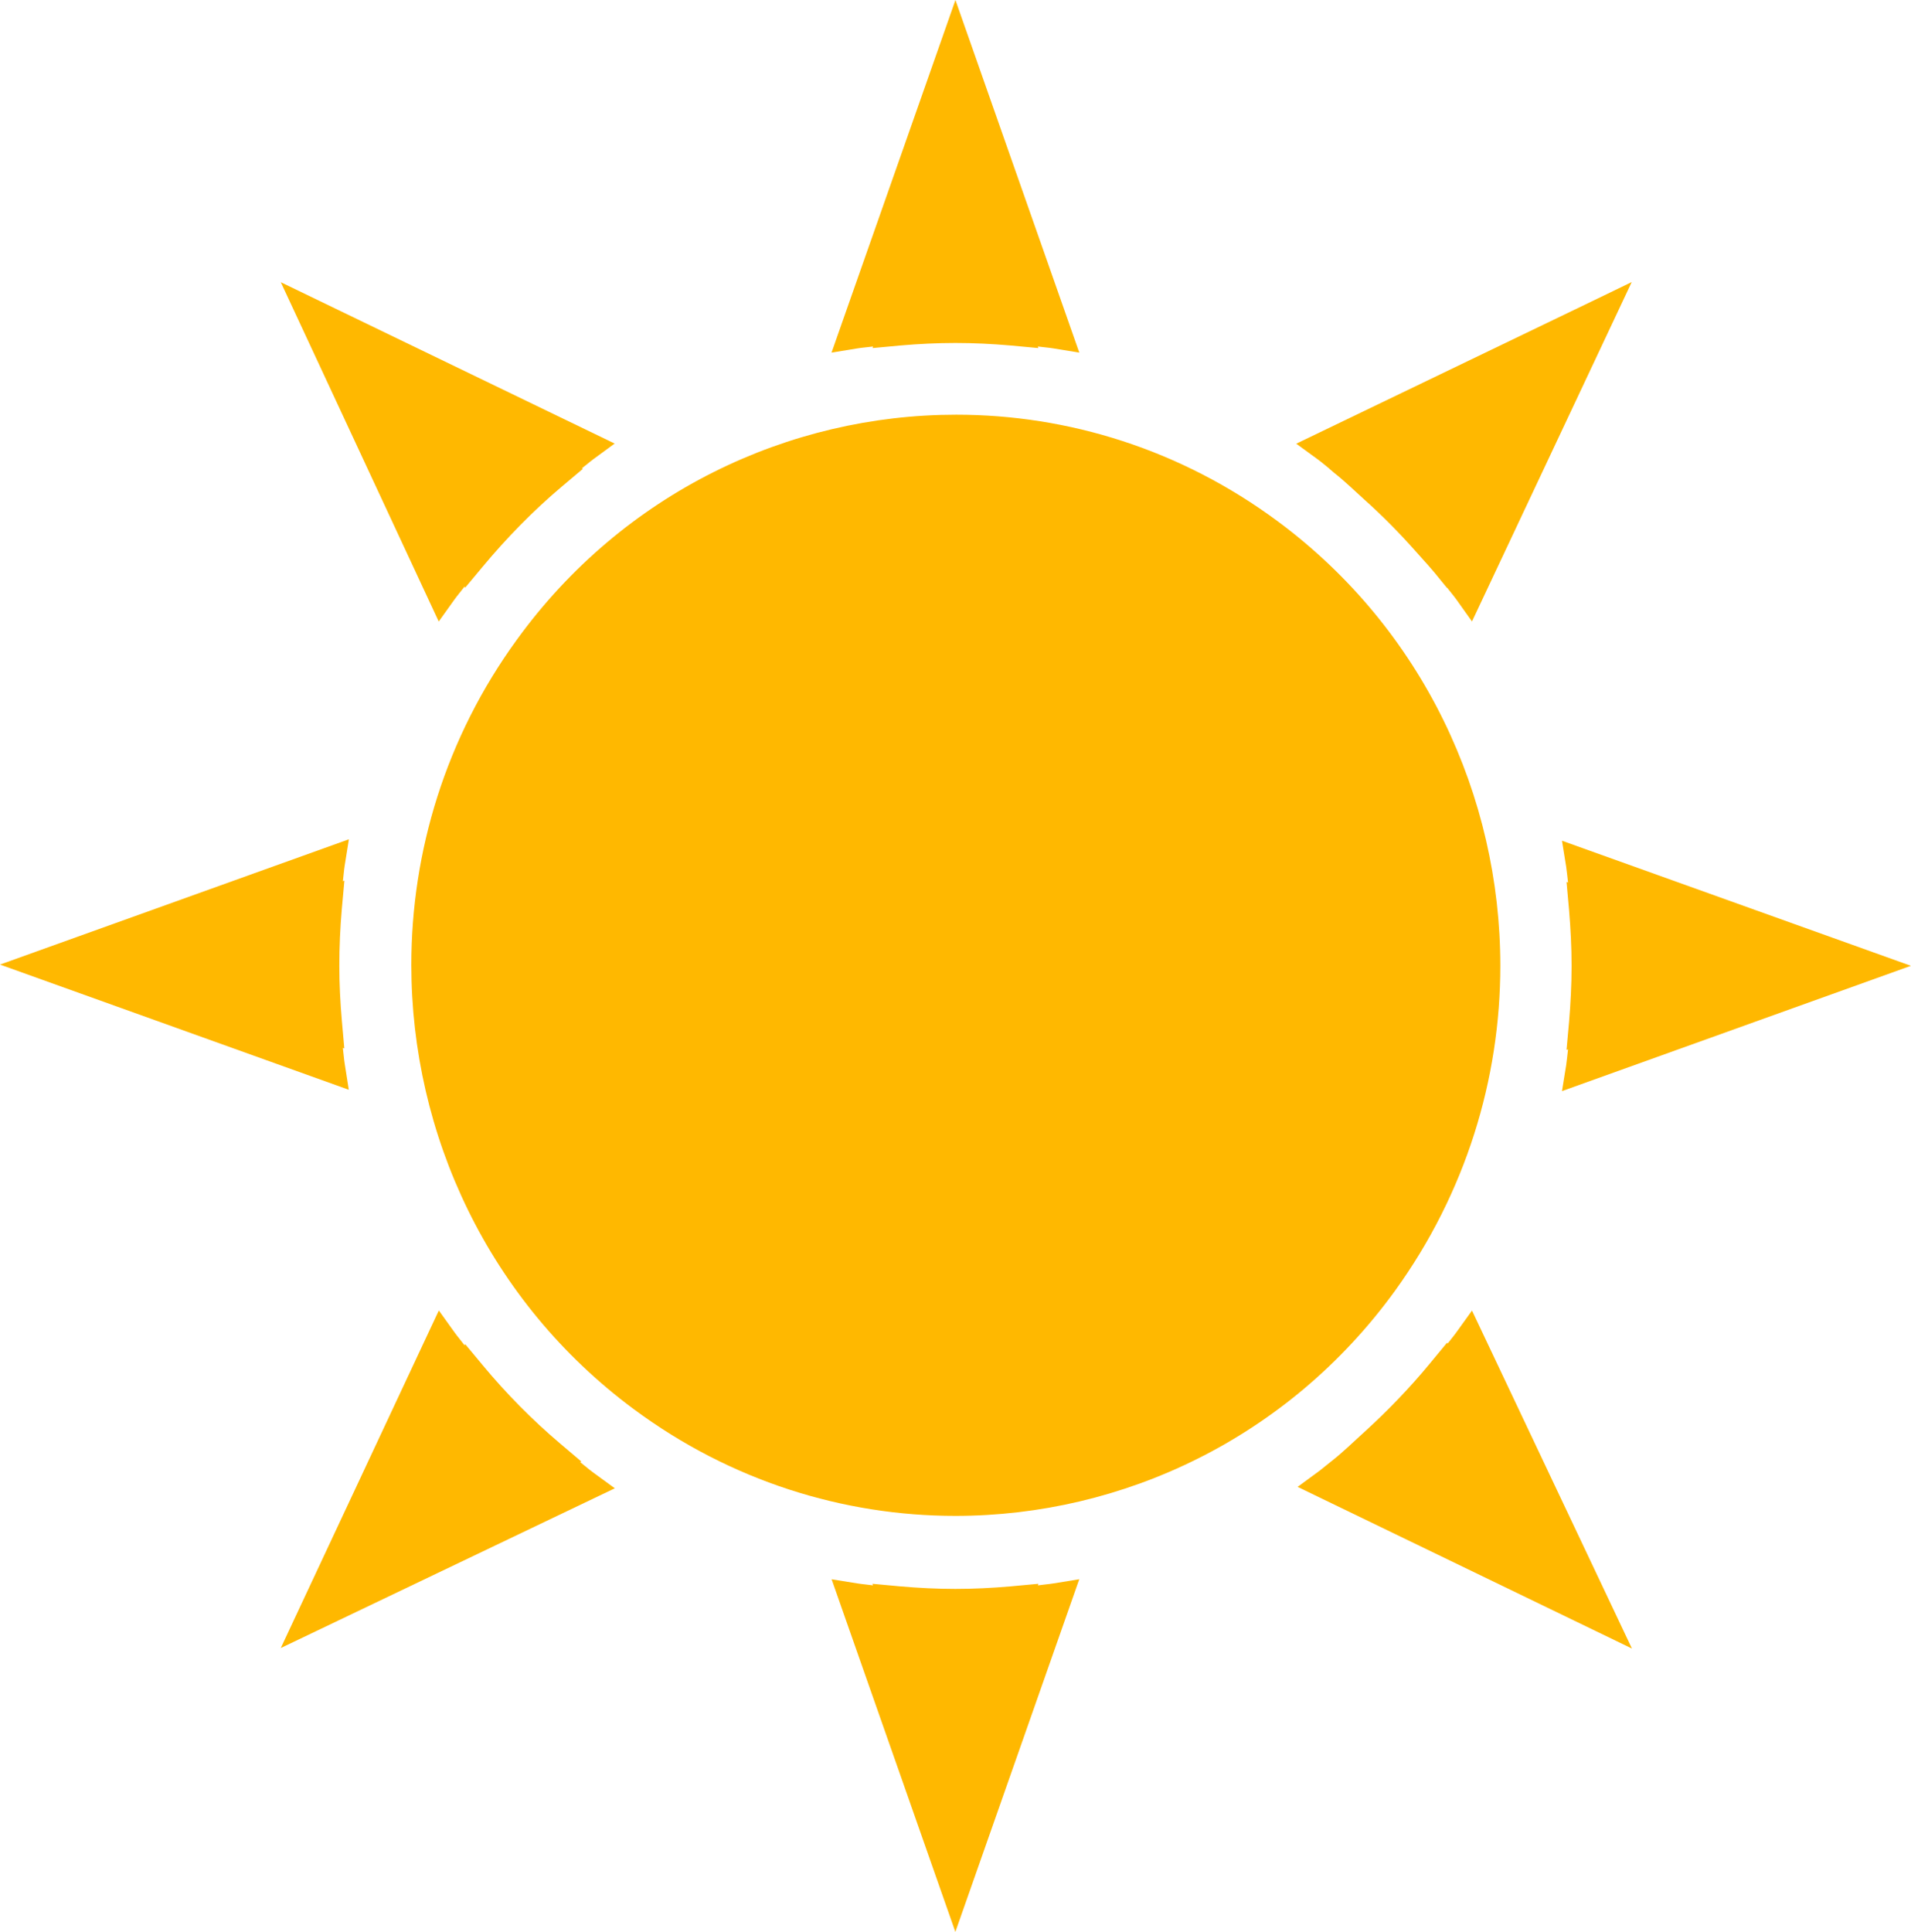
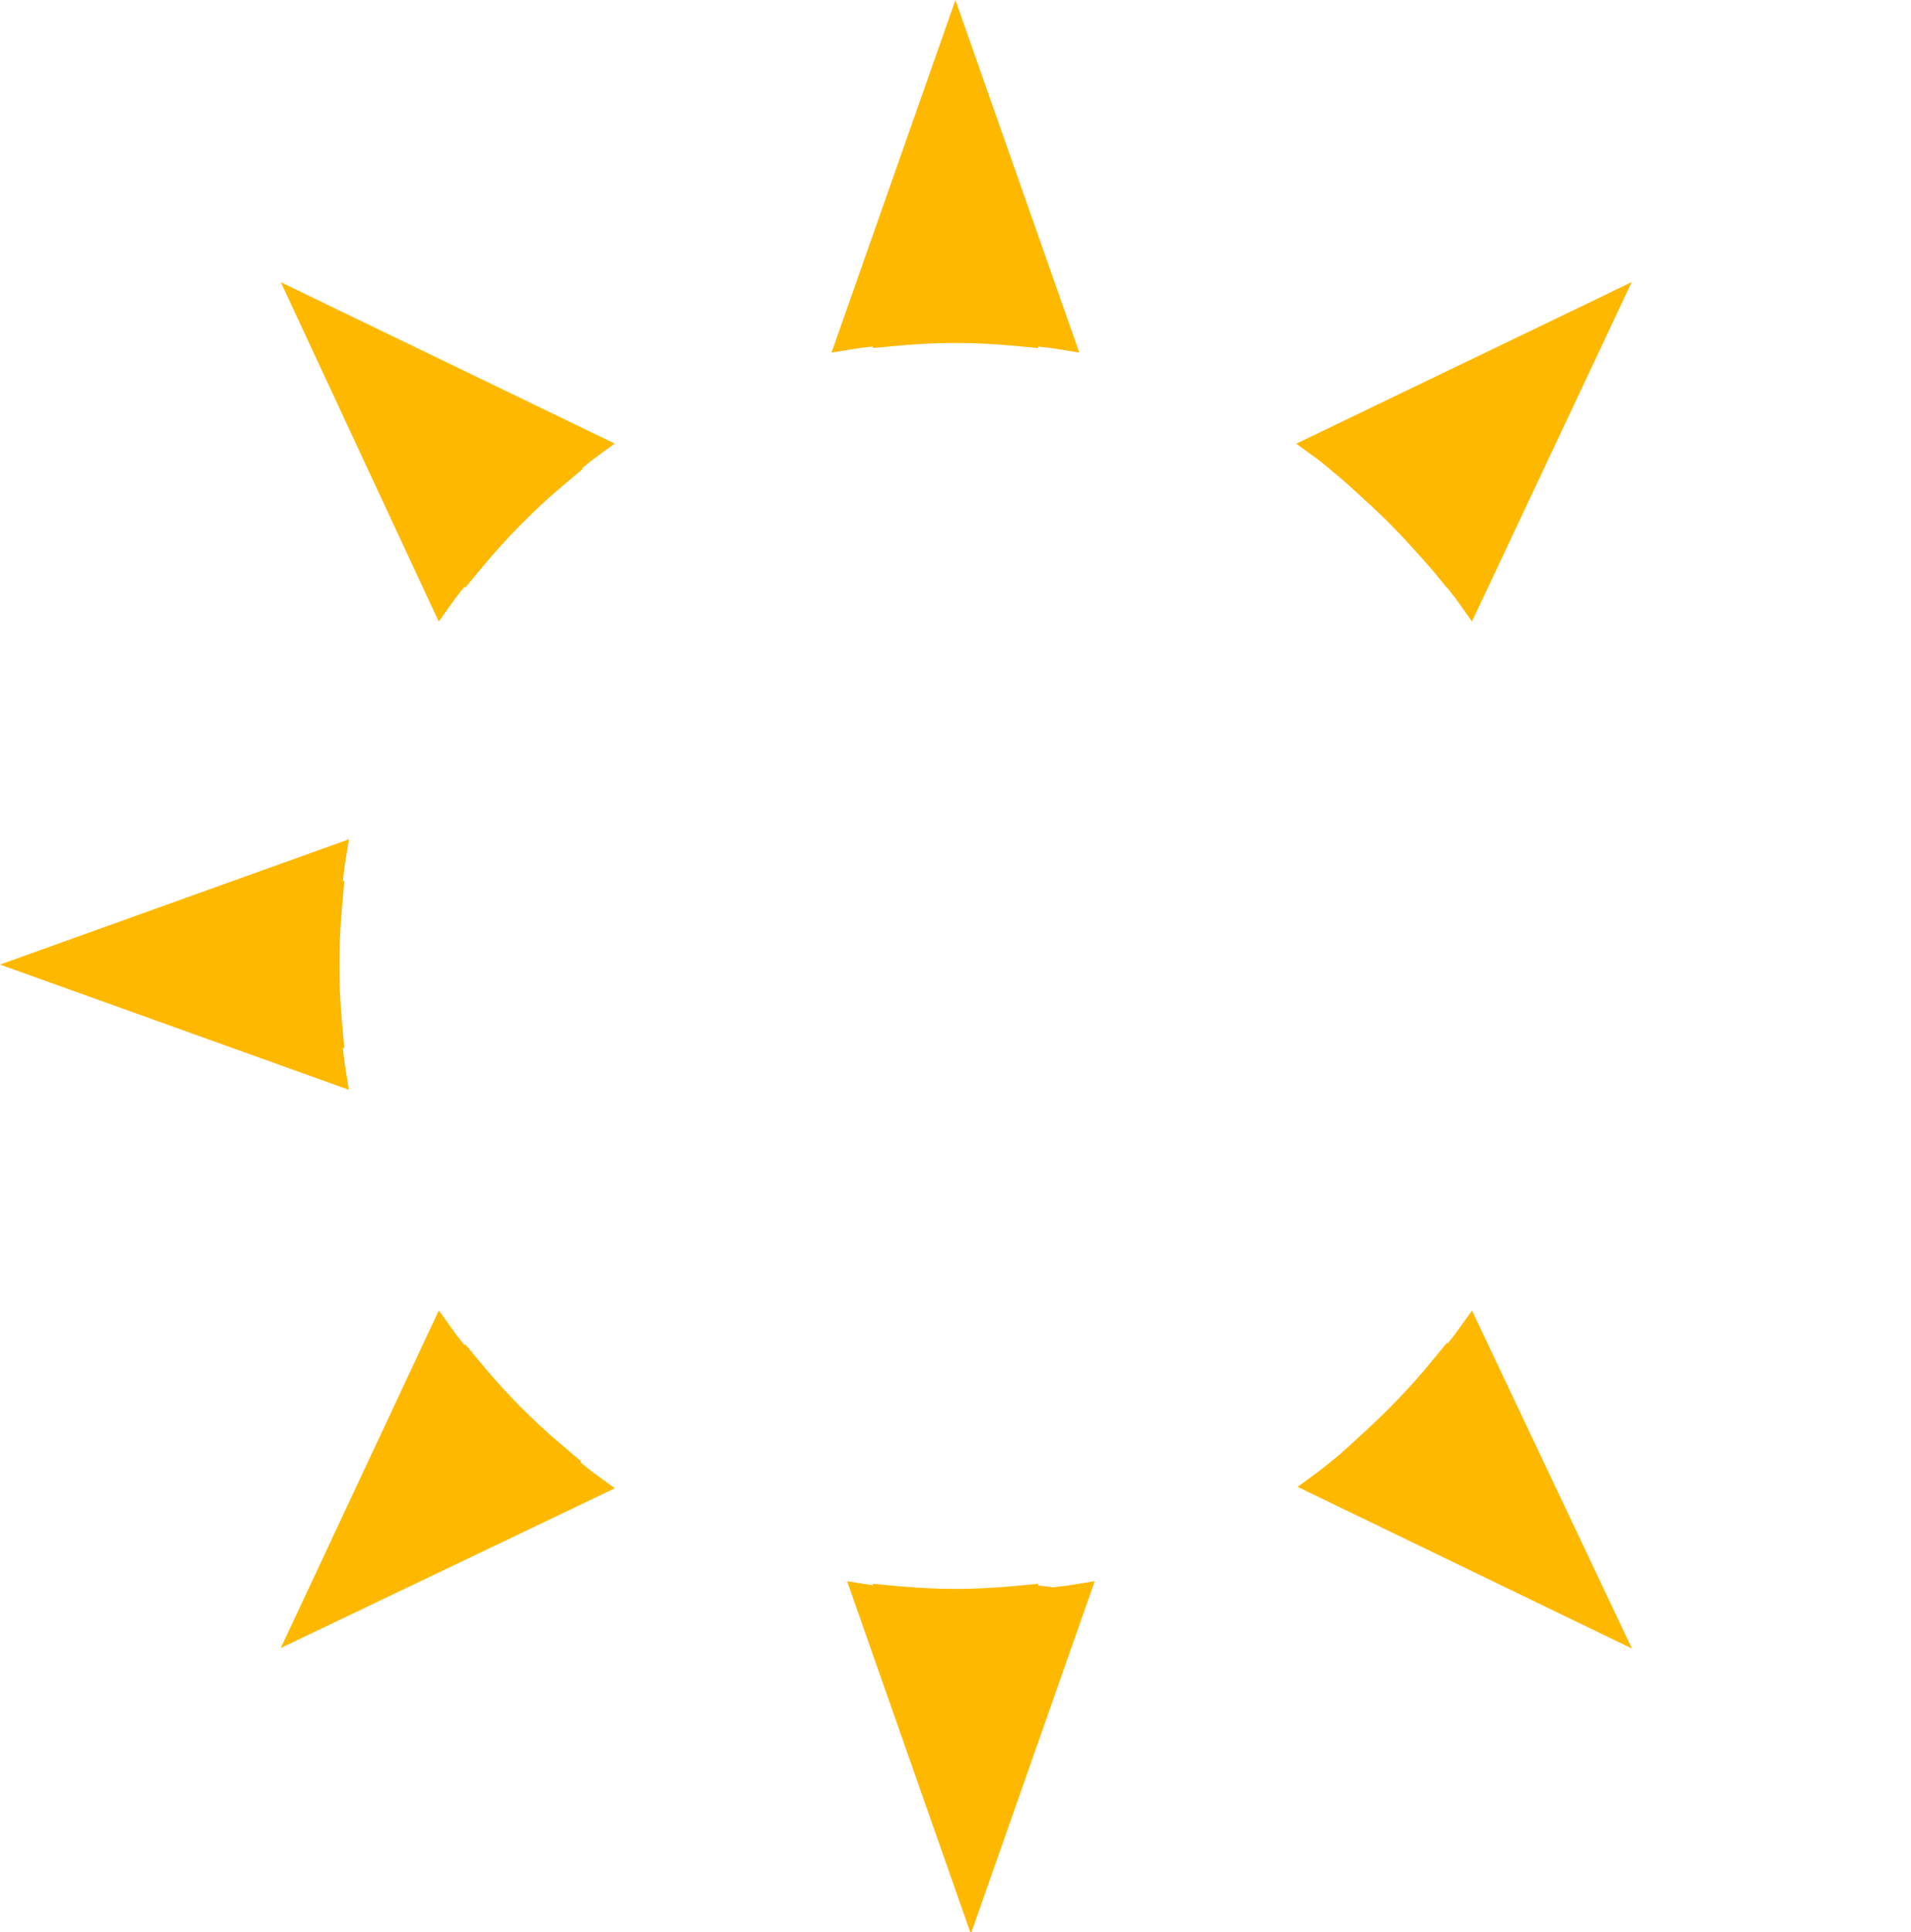
<svg xmlns="http://www.w3.org/2000/svg" xmlns:ns1="http://www.inkscape.org/namespaces/inkscape" xmlns:ns2="http://sodipodi.sourceforge.net/DTD/sodipodi-0.dtd" version="1.0" id="Layer_1" x="0px" y="0px" width="400" height="404.318" viewBox="0 0 400 404.318" enable-background="new 0 0 98.933 100" xml:space="preserve" ns1:version="0.48.4 r9939" ns2:docname="sun_spiked_rays_orange.svg">
  <title id="title3002">sun spiked rays orange</title>
  <defs id="defs23" />
  <ns2:namedview pagecolor="#ffffff" bordercolor="#666666" borderopacity="1" objecttolerance="10" gridtolerance="10" guidetolerance="10" ns1:pageopacity="0" ns1:pageshadow="2" ns1:window-width="964" ns1:window-height="819" id="namedview21" showgrid="false" ns1:zoom="2.36" ns1:cx="85.728326" ns1:cy="202.15906" ns1:window-x="0" ns1:window-y="0" ns1:window-maximized="0" ns1:current-layer="Layer_1" fit-margin-top="0" fit-margin-left="0" fit-margin-right="0" fit-margin-bottom="0" />
  <g id="g2991" transform="scale(4.043,4.043)">
    <path style="fill:#ffb800;fill-opacity:1" id="path3" d="m 22.714,32.172 0.803,-1.124 c 0.168,-0.233 0.36,-0.456 0.536,-0.688 l 0.027,0.063 0.93,-1.113 c 1.218,-1.464 2.606,-2.883 4.054,-4.104 l 1.114,-0.94 -0.053,-0.026 c 0.202,-0.151 0.393,-0.324 0.598,-0.474 l 1.1,-0.806 -17.286,-8.352 0.965,2.071 7.212,15.493 z" ns1:connector-curvature="0" />
    <path style="fill:#ffb800;fill-opacity:1" id="path5" d="m 17.846,55.055 c -0.042,-0.267 -0.06,-0.542 -0.096,-0.812 l 0.076,0.025 -0.128,-1.449 c -0.081,-0.938 -0.13,-1.878 -0.13,-2.819 0,-0.998 0.045,-1.984 0.13,-2.958 l 0.132,-1.459 -0.078,0.032 c 0.035,-0.273 0.052,-0.545 0.094,-0.812 l 0.217,-1.359 -1.282,0.46 L 0,49.929 l 18.058,6.48 -0.212,-1.354 z" ns1:connector-curvature="0" />
    <path style="fill:#ffb800;fill-opacity:1" id="path7" d="m 45.2,17.936 -0.027,0.081 1.434,-0.133 c 0.948,-0.082 1.899,-0.131 2.859,-0.131 0.96,0 1.912,0.049 2.86,0.131 l 1.433,0.133 -0.028,-0.081 c 0.269,0.037 0.542,0.054 0.808,0.098 L 55.878,18.253 49.465,0 48.706,2.163 43.05,18.252 44.394,18.033 c 0.266,-0.043 0.539,-0.06 0.806,-0.097 z" ns1:connector-curvature="0" />
    <path style="fill:#ffb800;fill-opacity:1" id="path9" d="m 68.833,24.266 h -0.007 l 0.263,0.223 c 0.54,0.426 1.031,0.906 1.541,1.366 0.936,0.838 1.823,1.735 2.657,2.676 0.437,0.492 0.885,0.971 1.29,1.49 l 0.337,0.411 0.006,-0.012 c 0.162,0.211 0.337,0.412 0.493,0.63 l 0.795,1.118 8.27,-17.568 -2.057,0.995 -15.312,7.372 1.1,0.801 c 0.215,0.155 0.415,0.333 0.624,0.498 z" ns1:connector-curvature="0" />
-     <path style="fill:#ffb800;fill-opacity:1" id="path11" d="m 80.867,56.479 18.065,-6.486 -18.065,-6.475 0.218,1.354 c 0.04,0.267 0.061,0.542 0.096,0.812 l -0.078,-0.032 0.131,1.459 c 0.08,0.956 0.13,1.919 0.13,2.89 0,0.968 -0.05,1.932 -0.13,2.887 l -0.131,1.456 0.078,-0.029 c -0.035,0.271 -0.056,0.545 -0.096,0.812 l -0.218,1.352 z" ns1:connector-curvature="0" />
-     <path style="fill:#ffb800;fill-opacity:1" id="path13" d="m 53.734,82.062 0.028,-0.081 -1.438,0.133 c -0.948,0.082 -1.899,0.132 -2.86,0.132 -0.96,0 -1.911,-0.05 -2.859,-0.132 l -1.438,-0.133 0.029,0.081 c -0.267,-0.039 -0.539,-0.058 -0.802,-0.1 l -1.339,-0.214 0.452,1.29 5.954,16.962 6.415,-18.255 -1.339,0.217 c -0.264,0.042 -0.535,0.06 -0.803,0.1 z" ns1:connector-curvature="0" />
+     <path style="fill:#ffb800;fill-opacity:1" id="path13" d="m 53.734,82.062 0.028,-0.081 -1.438,0.133 c -0.948,0.082 -1.899,0.132 -2.86,0.132 -0.96,0 -1.911,-0.05 -2.859,-0.132 l -1.438,-0.133 0.029,0.081 l -1.339,-0.214 0.452,1.29 5.954,16.962 6.415,-18.255 -1.339,0.217 c -0.264,0.042 -0.535,0.06 -0.803,0.1 z" ns1:connector-curvature="0" />
    <path style="fill:#ffb800;fill-opacity:1" id="path15" d="m 75.413,68.945 c -0.147,0.21 -0.316,0.4 -0.47,0.605 l -0.023,-0.053 -0.931,1.126 c -1,1.212 -2.126,2.379 -3.289,3.442 -0.597,0.536 -1.168,1.107 -1.801,1.597 -0.212,0.162 -0.411,0.34 -0.626,0.5 l -1.093,0.802 17.309,8.369 -8.281,-17.495 -0.795,1.107 z" ns1:connector-curvature="0" />
    <path style="fill:#ffb800;fill-opacity:1" id="path17" d="m 30.035,75.682 0.062,-0.029 -1.096,-0.931 C 27.57,73.511 26.209,72.134 25.01,70.689 L 24.085,69.578 24.056,69.64 C 23.88,69.406 23.687,69.185 23.517,68.947 l -0.798,-1.114 -0.582,1.242 -7.601,16.231 17.295,-8.268 -1.109,-0.809 c -0.236,-0.17 -0.457,-0.367 -0.687,-0.547 z" ns1:connector-curvature="0" />
-     <path style="fill:#ffb800;fill-opacity:1" id="path19" d="m 72.22,66.818 c 3.675,-5.083 5.455,-10.983 5.455,-16.826 0,-8.768 -3.993,-17.423 -11.521,-23.006 -5.028,-3.726 -10.864,-5.52 -16.647,-5.52 -8.672,0 -17.233,4.034 -22.751,11.65 -3.687,5.07 -5.461,10.979 -5.461,16.827 0,8.765 3.991,17.425 11.525,23.005 5.015,3.716 10.859,5.518 16.641,5.518 8.672,0.001 17.238,-4.036 22.759,-11.648 z" ns1:connector-curvature="0" />
  </g>
</svg>